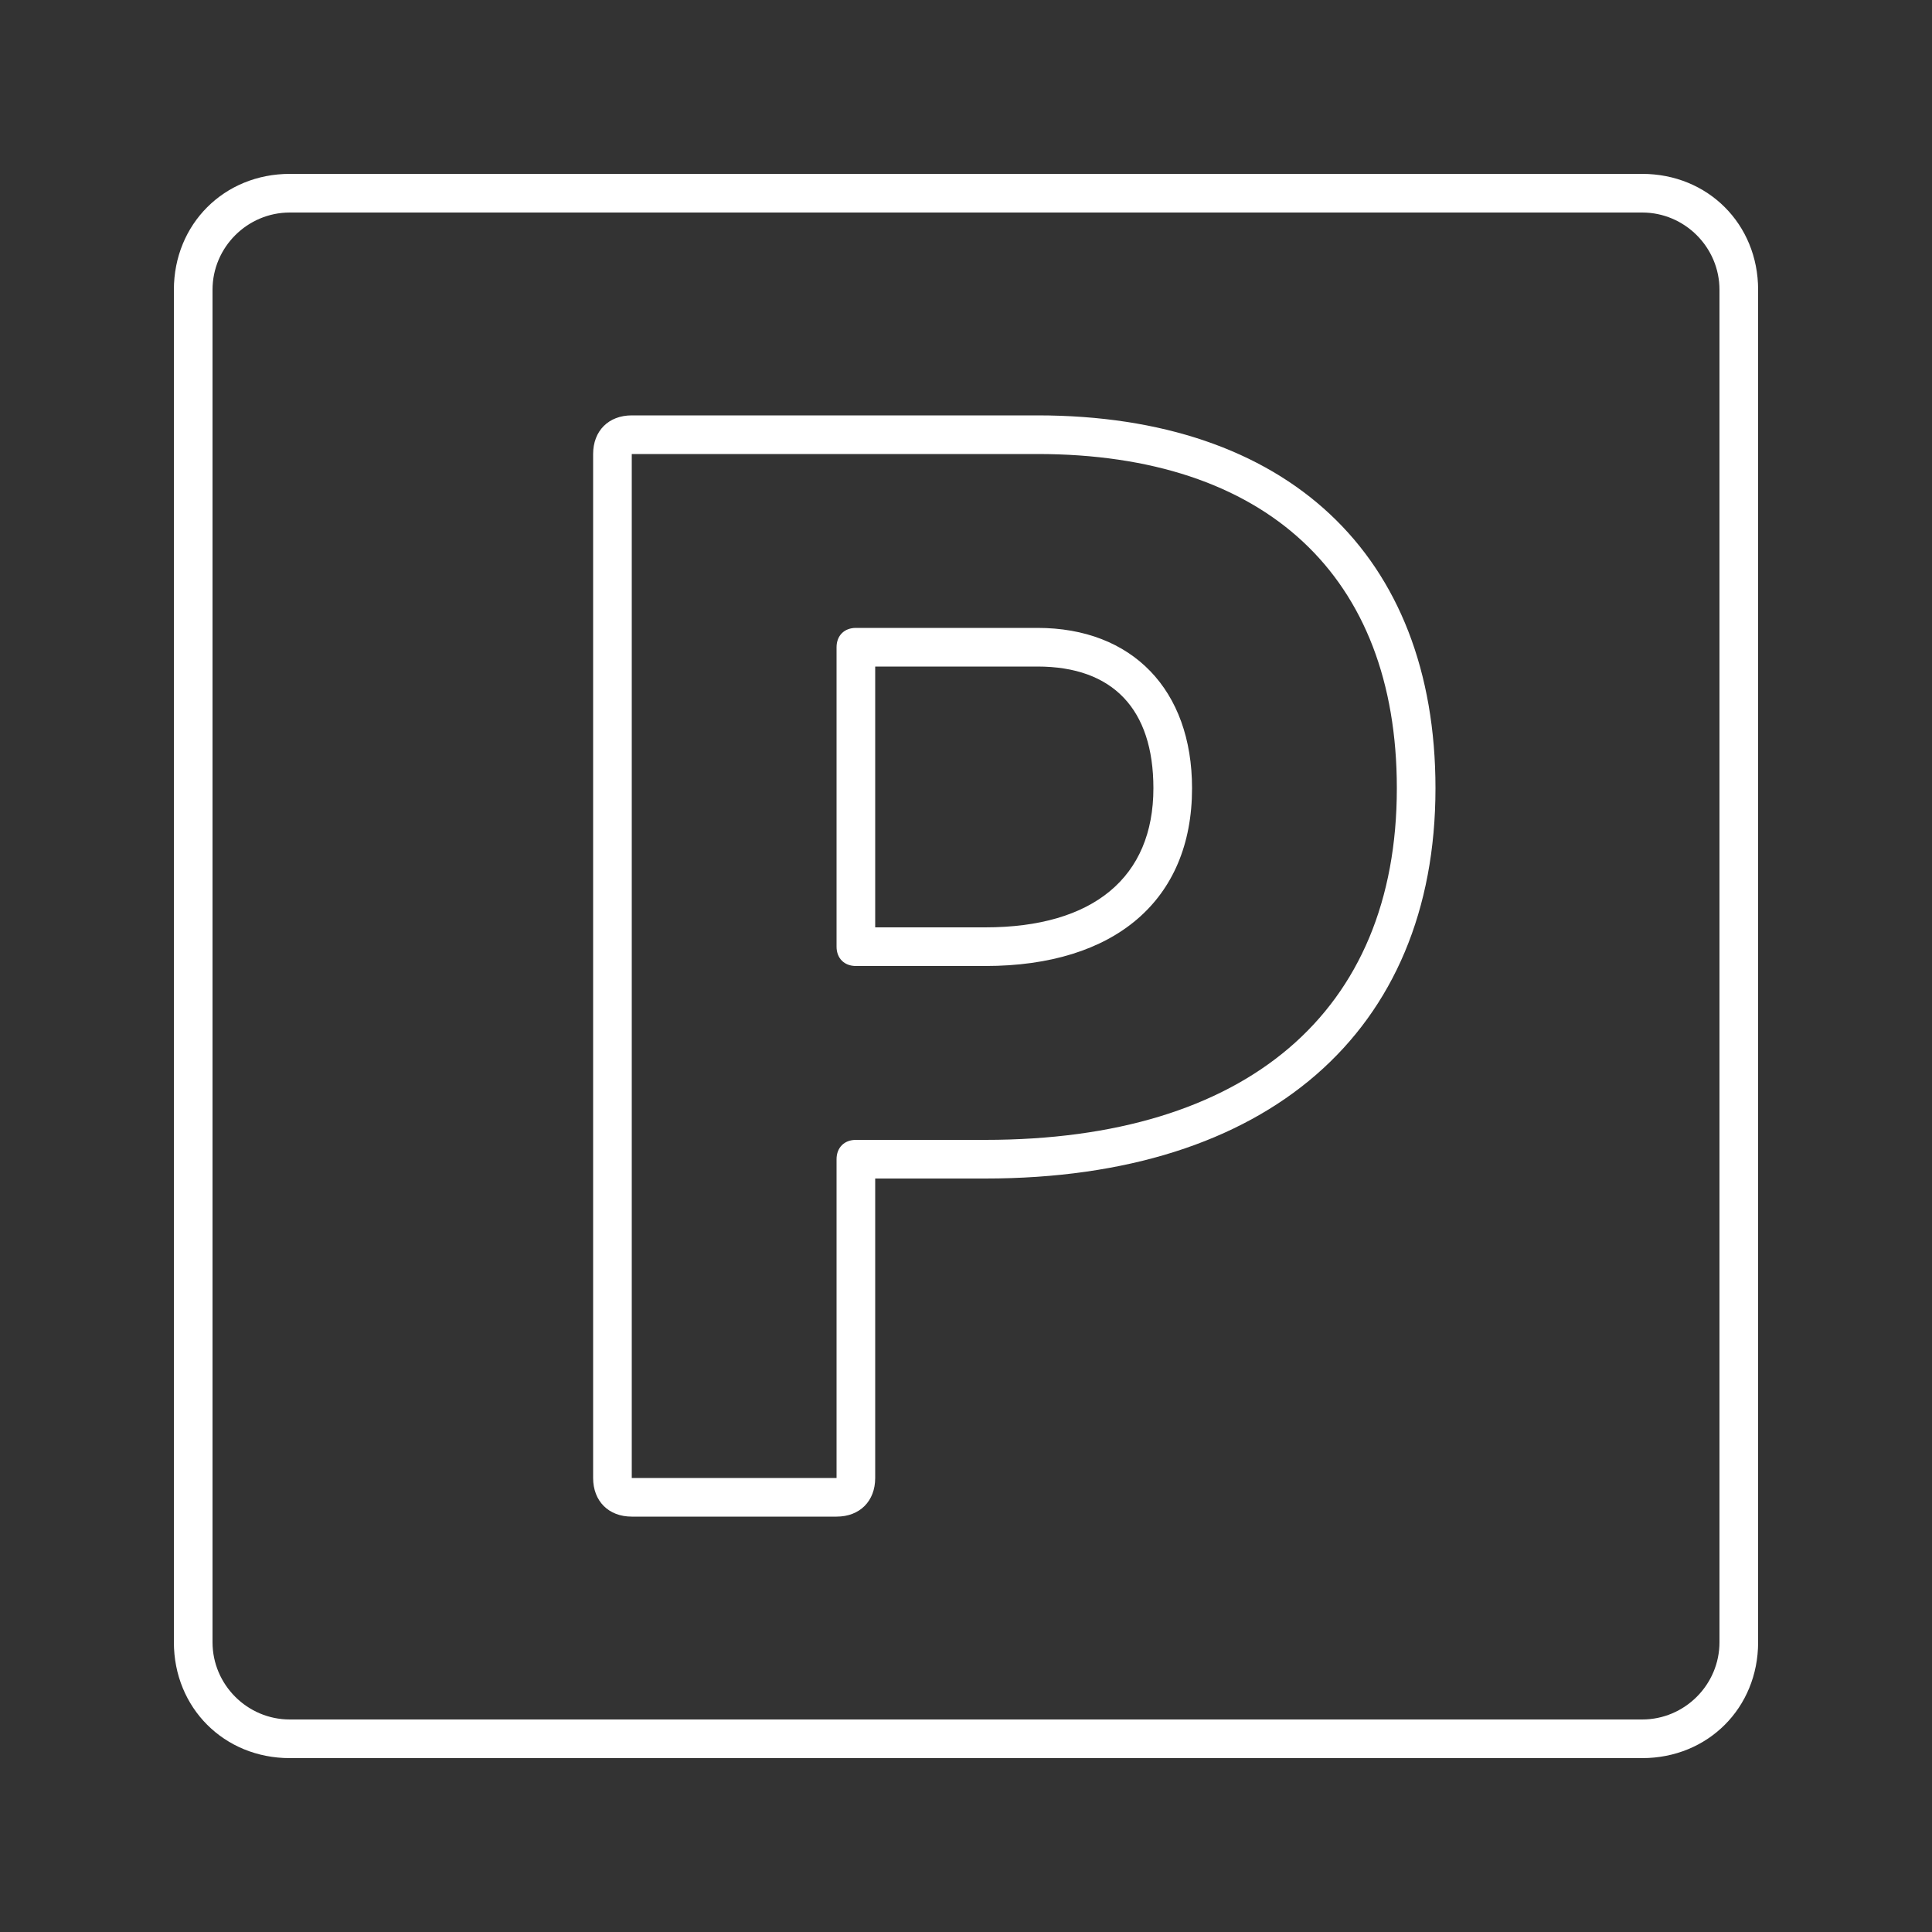
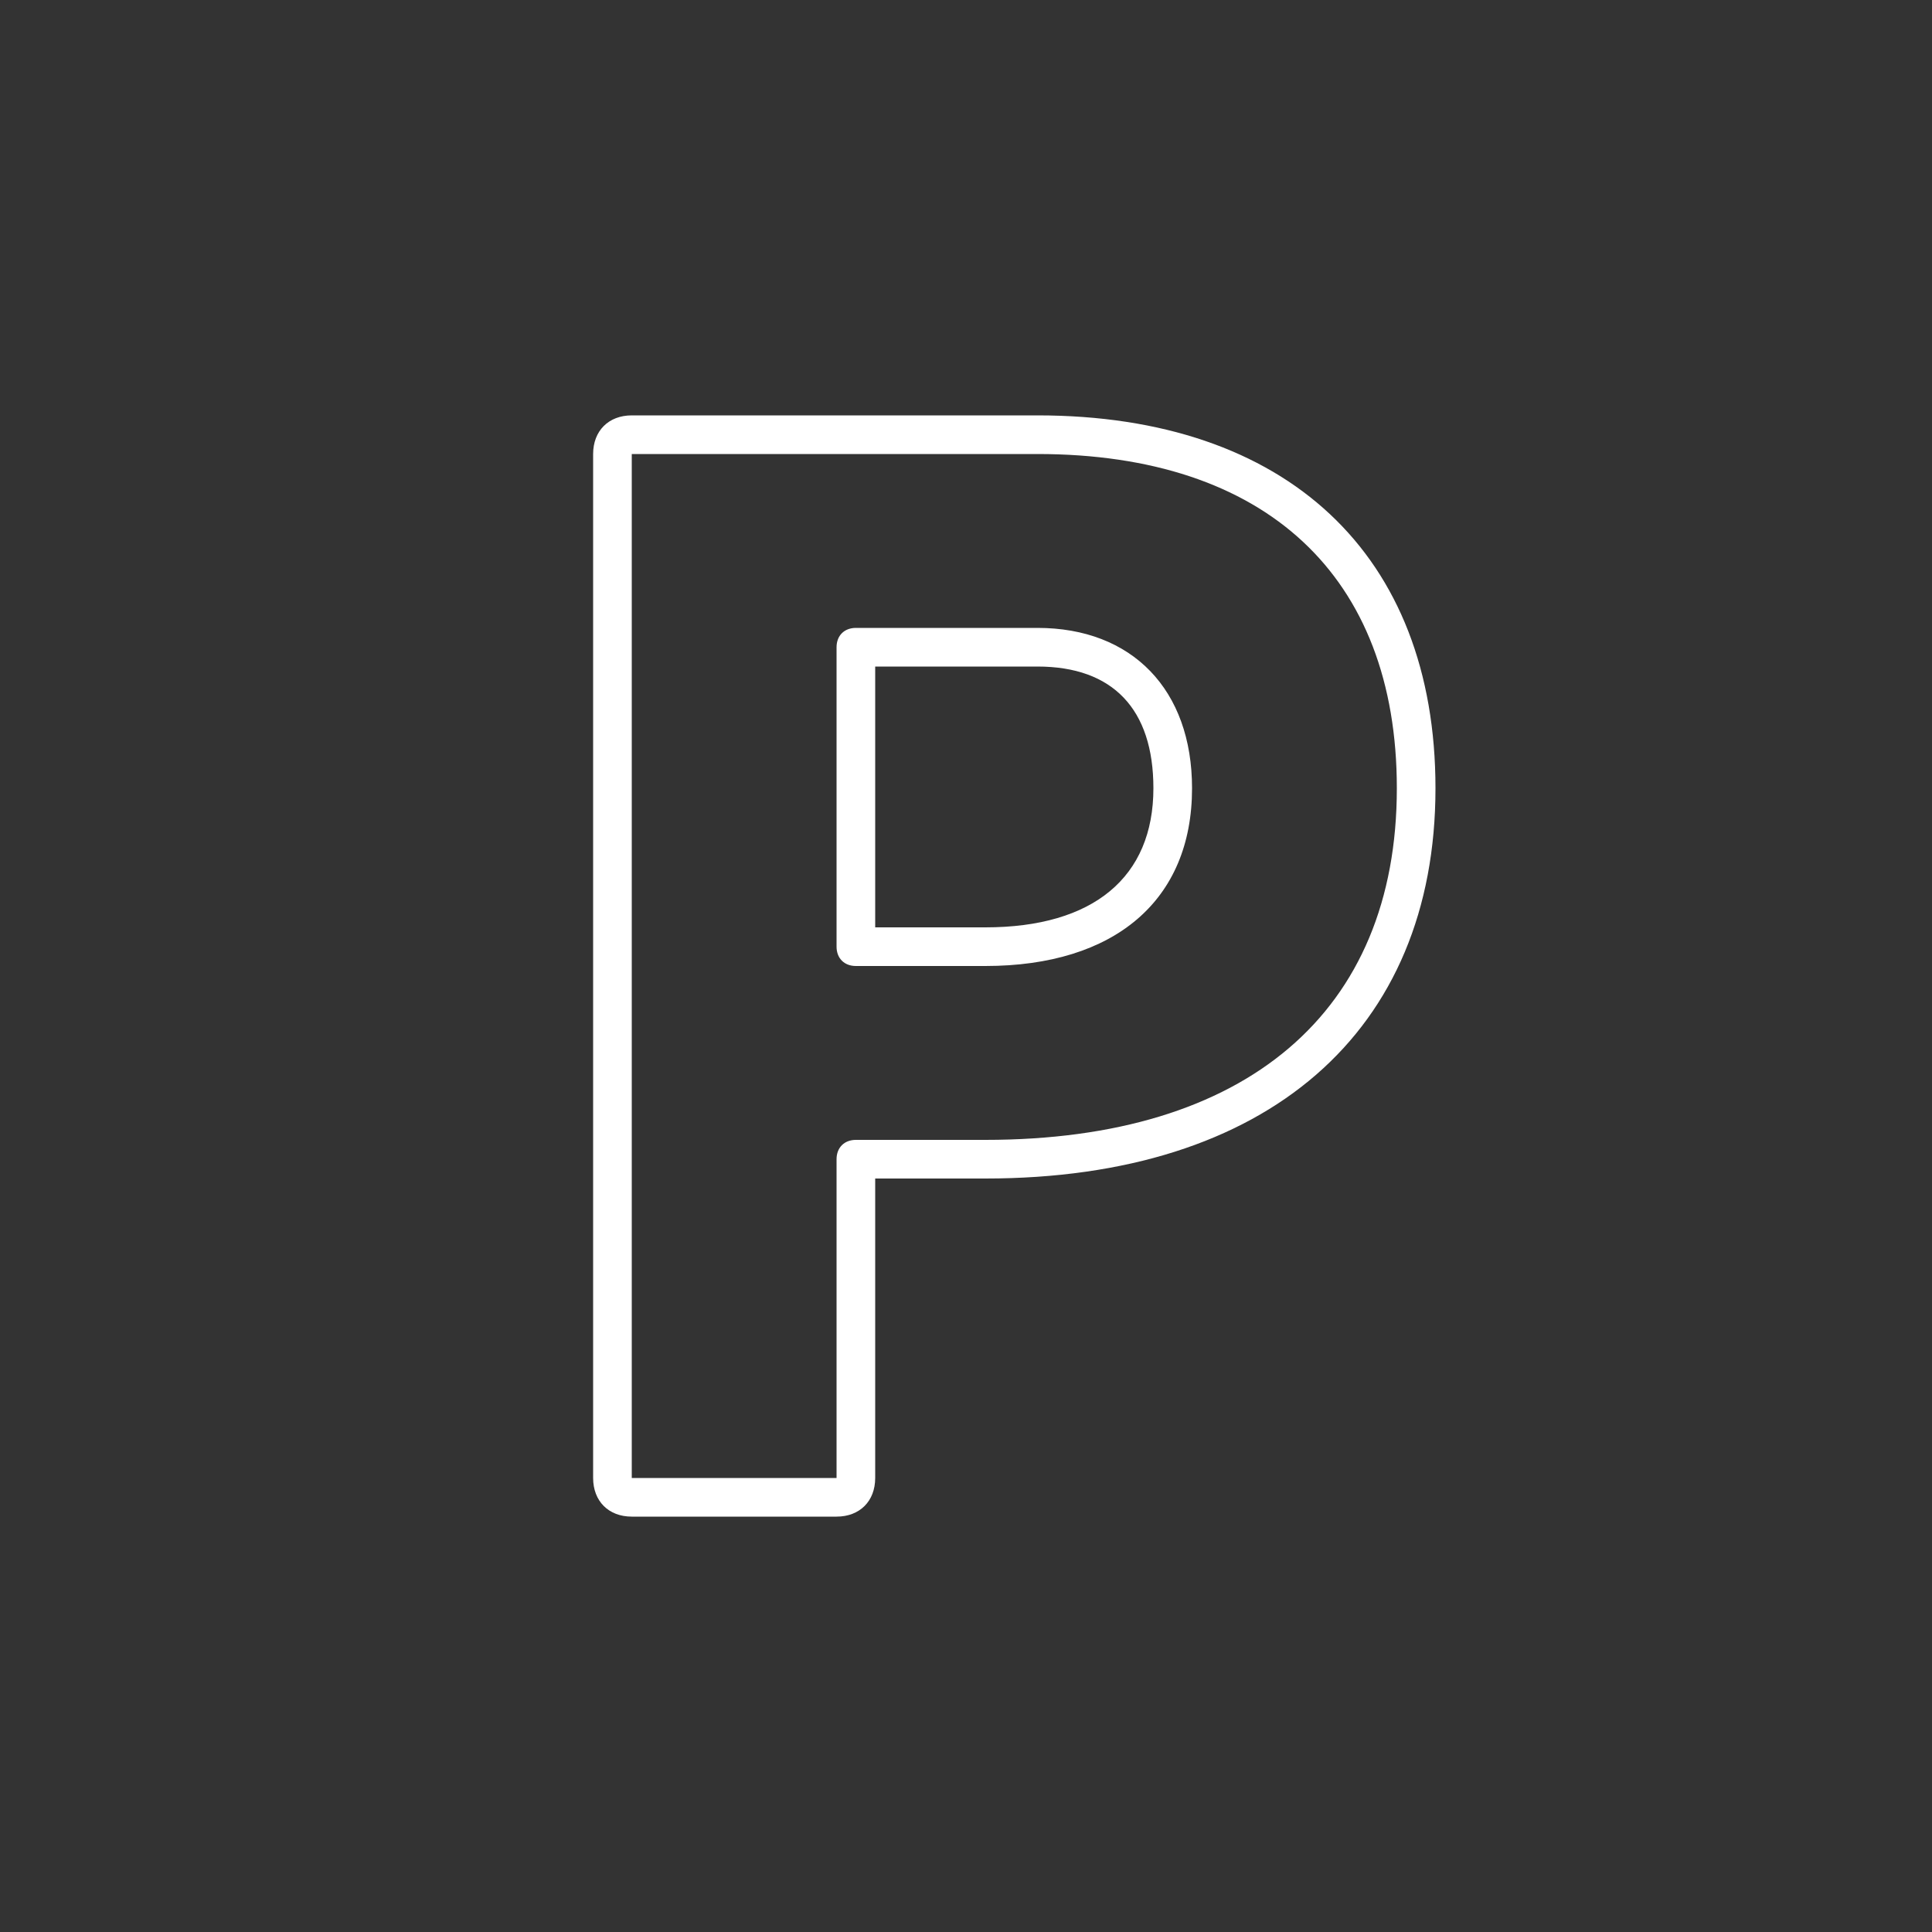
<svg xmlns="http://www.w3.org/2000/svg" id="Layer_1" viewBox="0 0 100 100">
  <rect x="0" y="0" width="100" height="100" fill="#333333" stroke="none" />
  <style>
        .st0{fill:#fff}
    </style>
  <path d="M43.3 78.5H32.7c-1.2 0-2-.8-2-2v-53c0-1.2.8-2 2-2h21c12.9 0 20.6 7.2 20.6 19.3C74.3 53.4 65.6 61 51 61h-5.7v15.5c0 1.2-.8 2-2 2zm-10.6-55v53h10.6V60c0-.6.4-1 1-1H51c13.5 0 21.3-6.6 21.3-18.2 0-11-6.8-17.3-18.6-17.3h-21zM51 50h-6.7c-.6 0-1-.4-1-1V33.5c0-.6.4-1 1-1h9.4c4.9 0 8 3.2 8 8.3 0 5.8-4 9.2-10.7 9.2zm-5.7-2H51c5.6 0 8.7-2.6 8.7-7.2 0-4.1-2.1-6.3-6-6.3h-8.4V48z" class="st0" />
-   <path d="M85 91H15c-3.4 0-6-2.6-6-6V15c0-3.4 2.6-6 6-6h70c3.4 0 6 2.6 6 6v70c0 3.4-2.6 6-6 6zM15 11c-2.2 0-4 1.8-4 4v70c0 2.2 1.8 4 4 4h70c2.2 0 4-1.8 4-4V15c0-2.2-1.8-4-4-4H15z" class="st0" />
</svg>